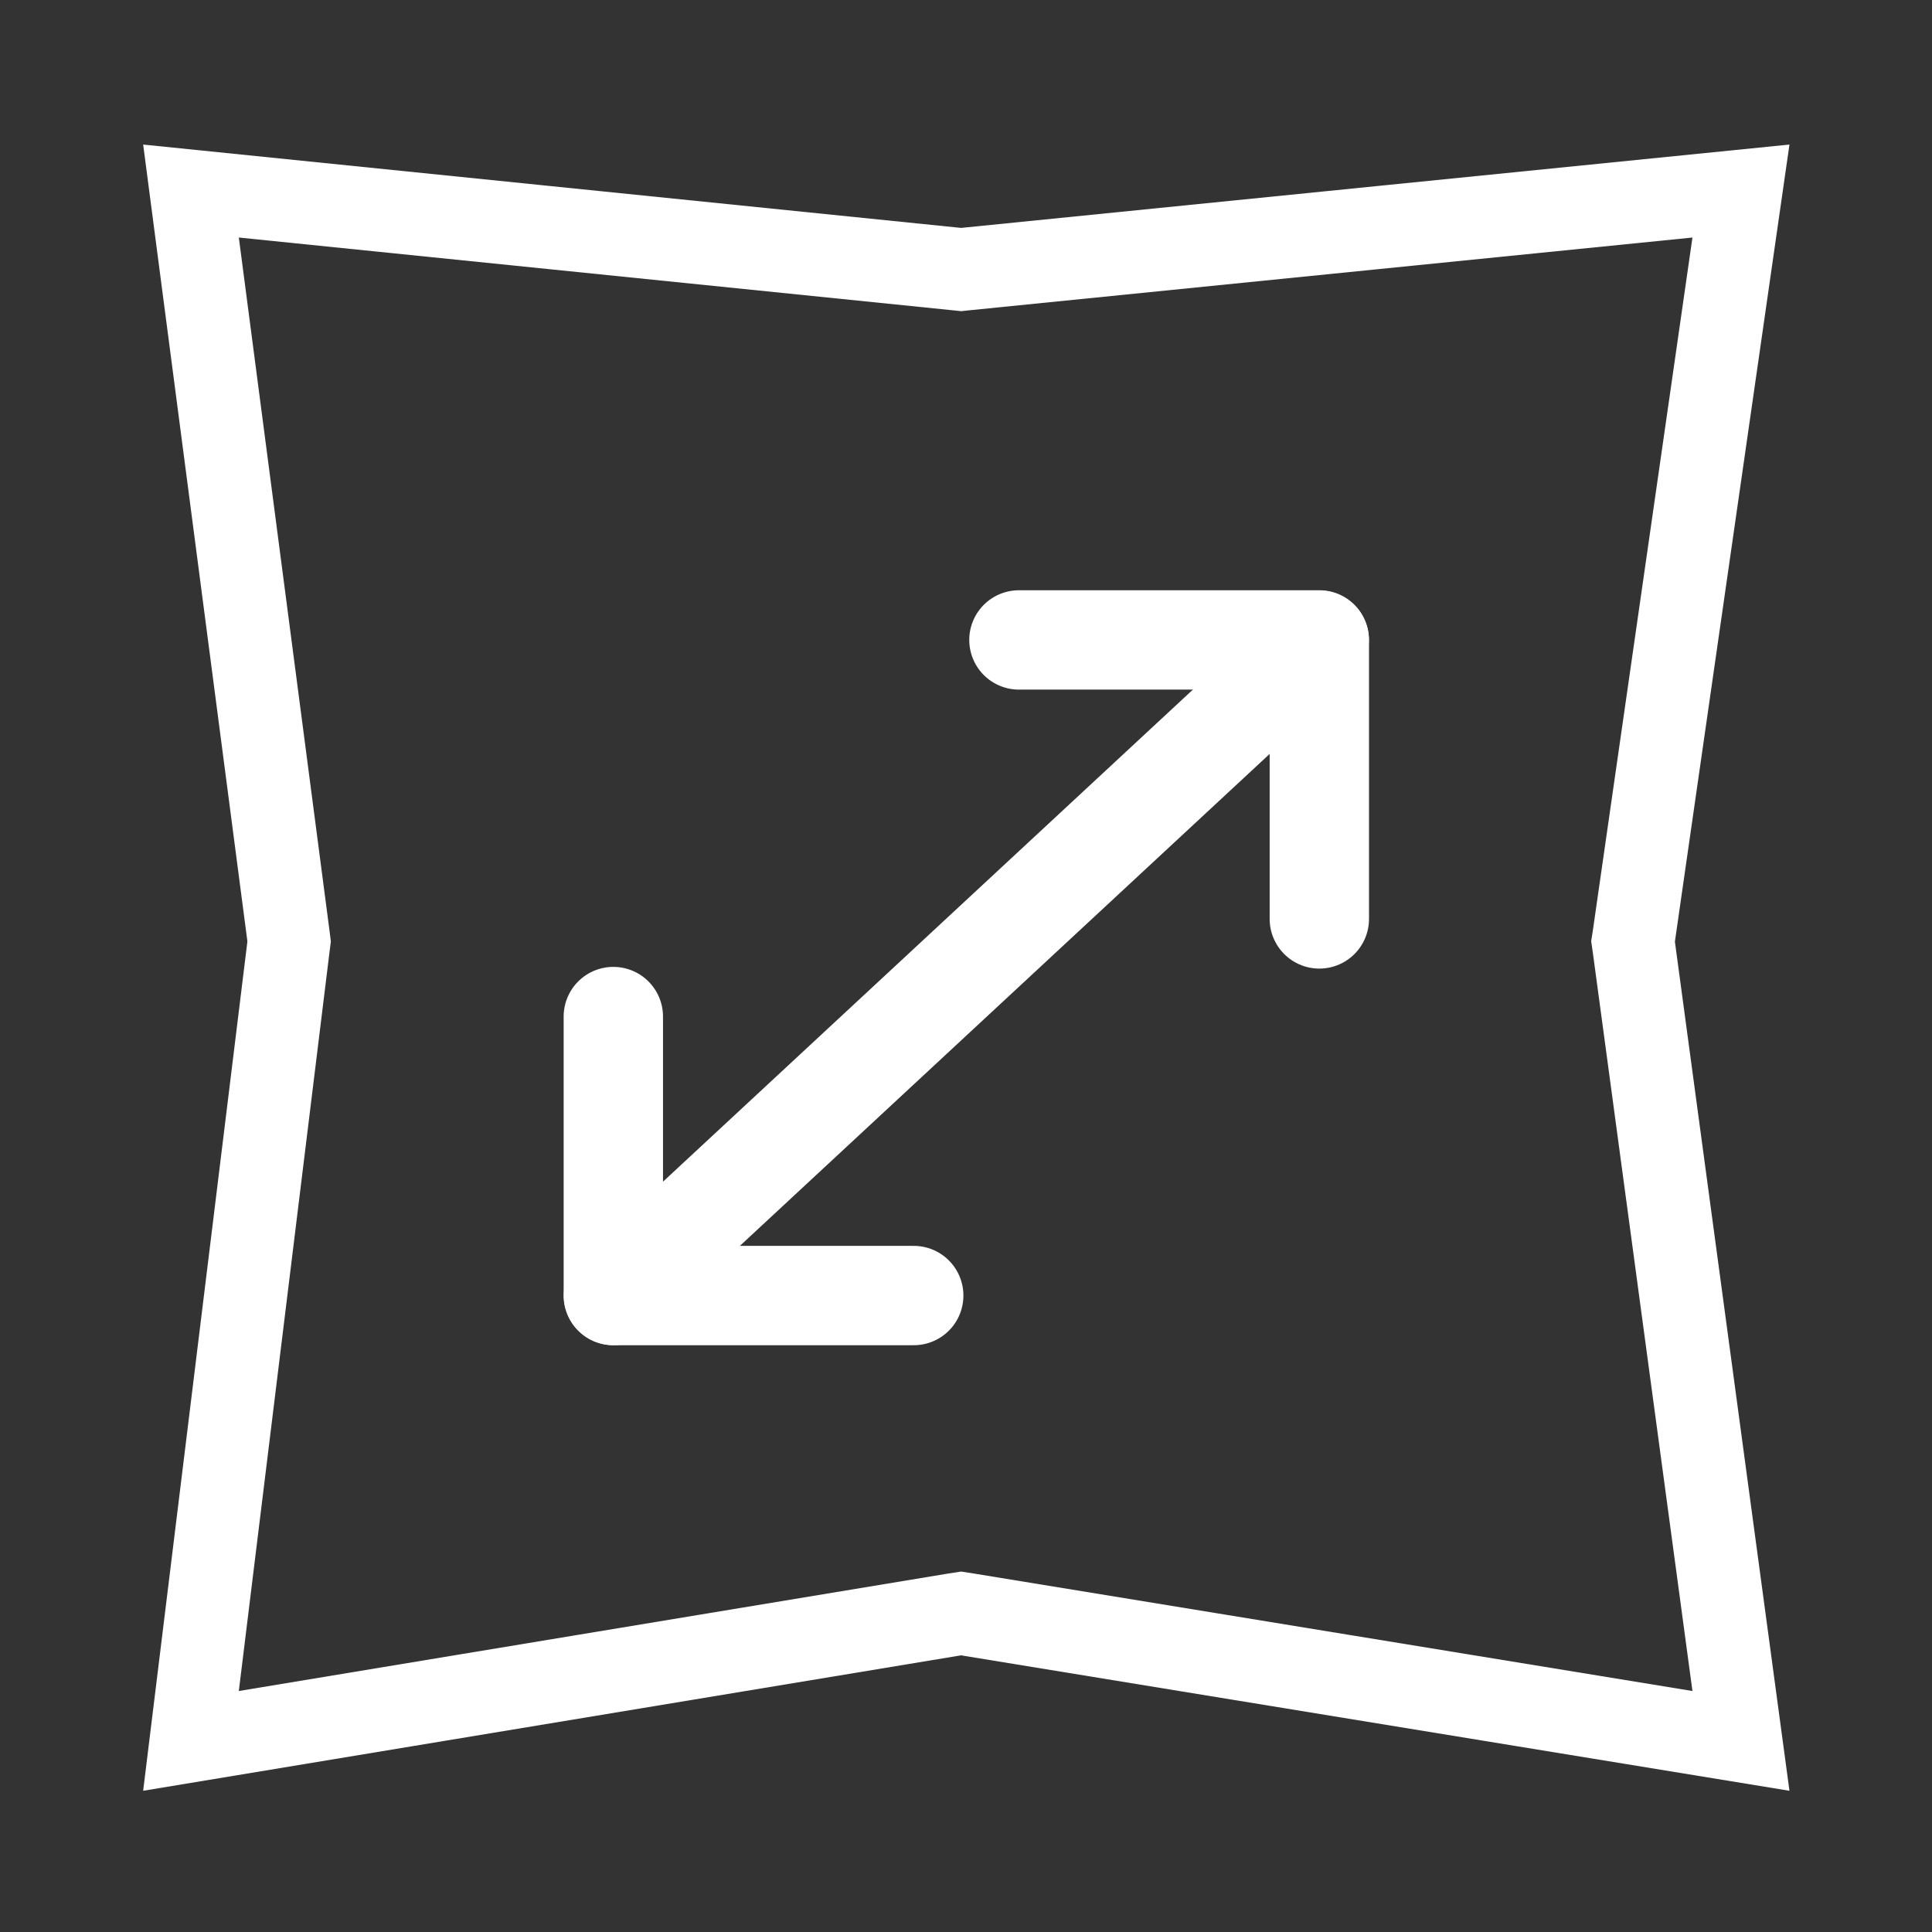
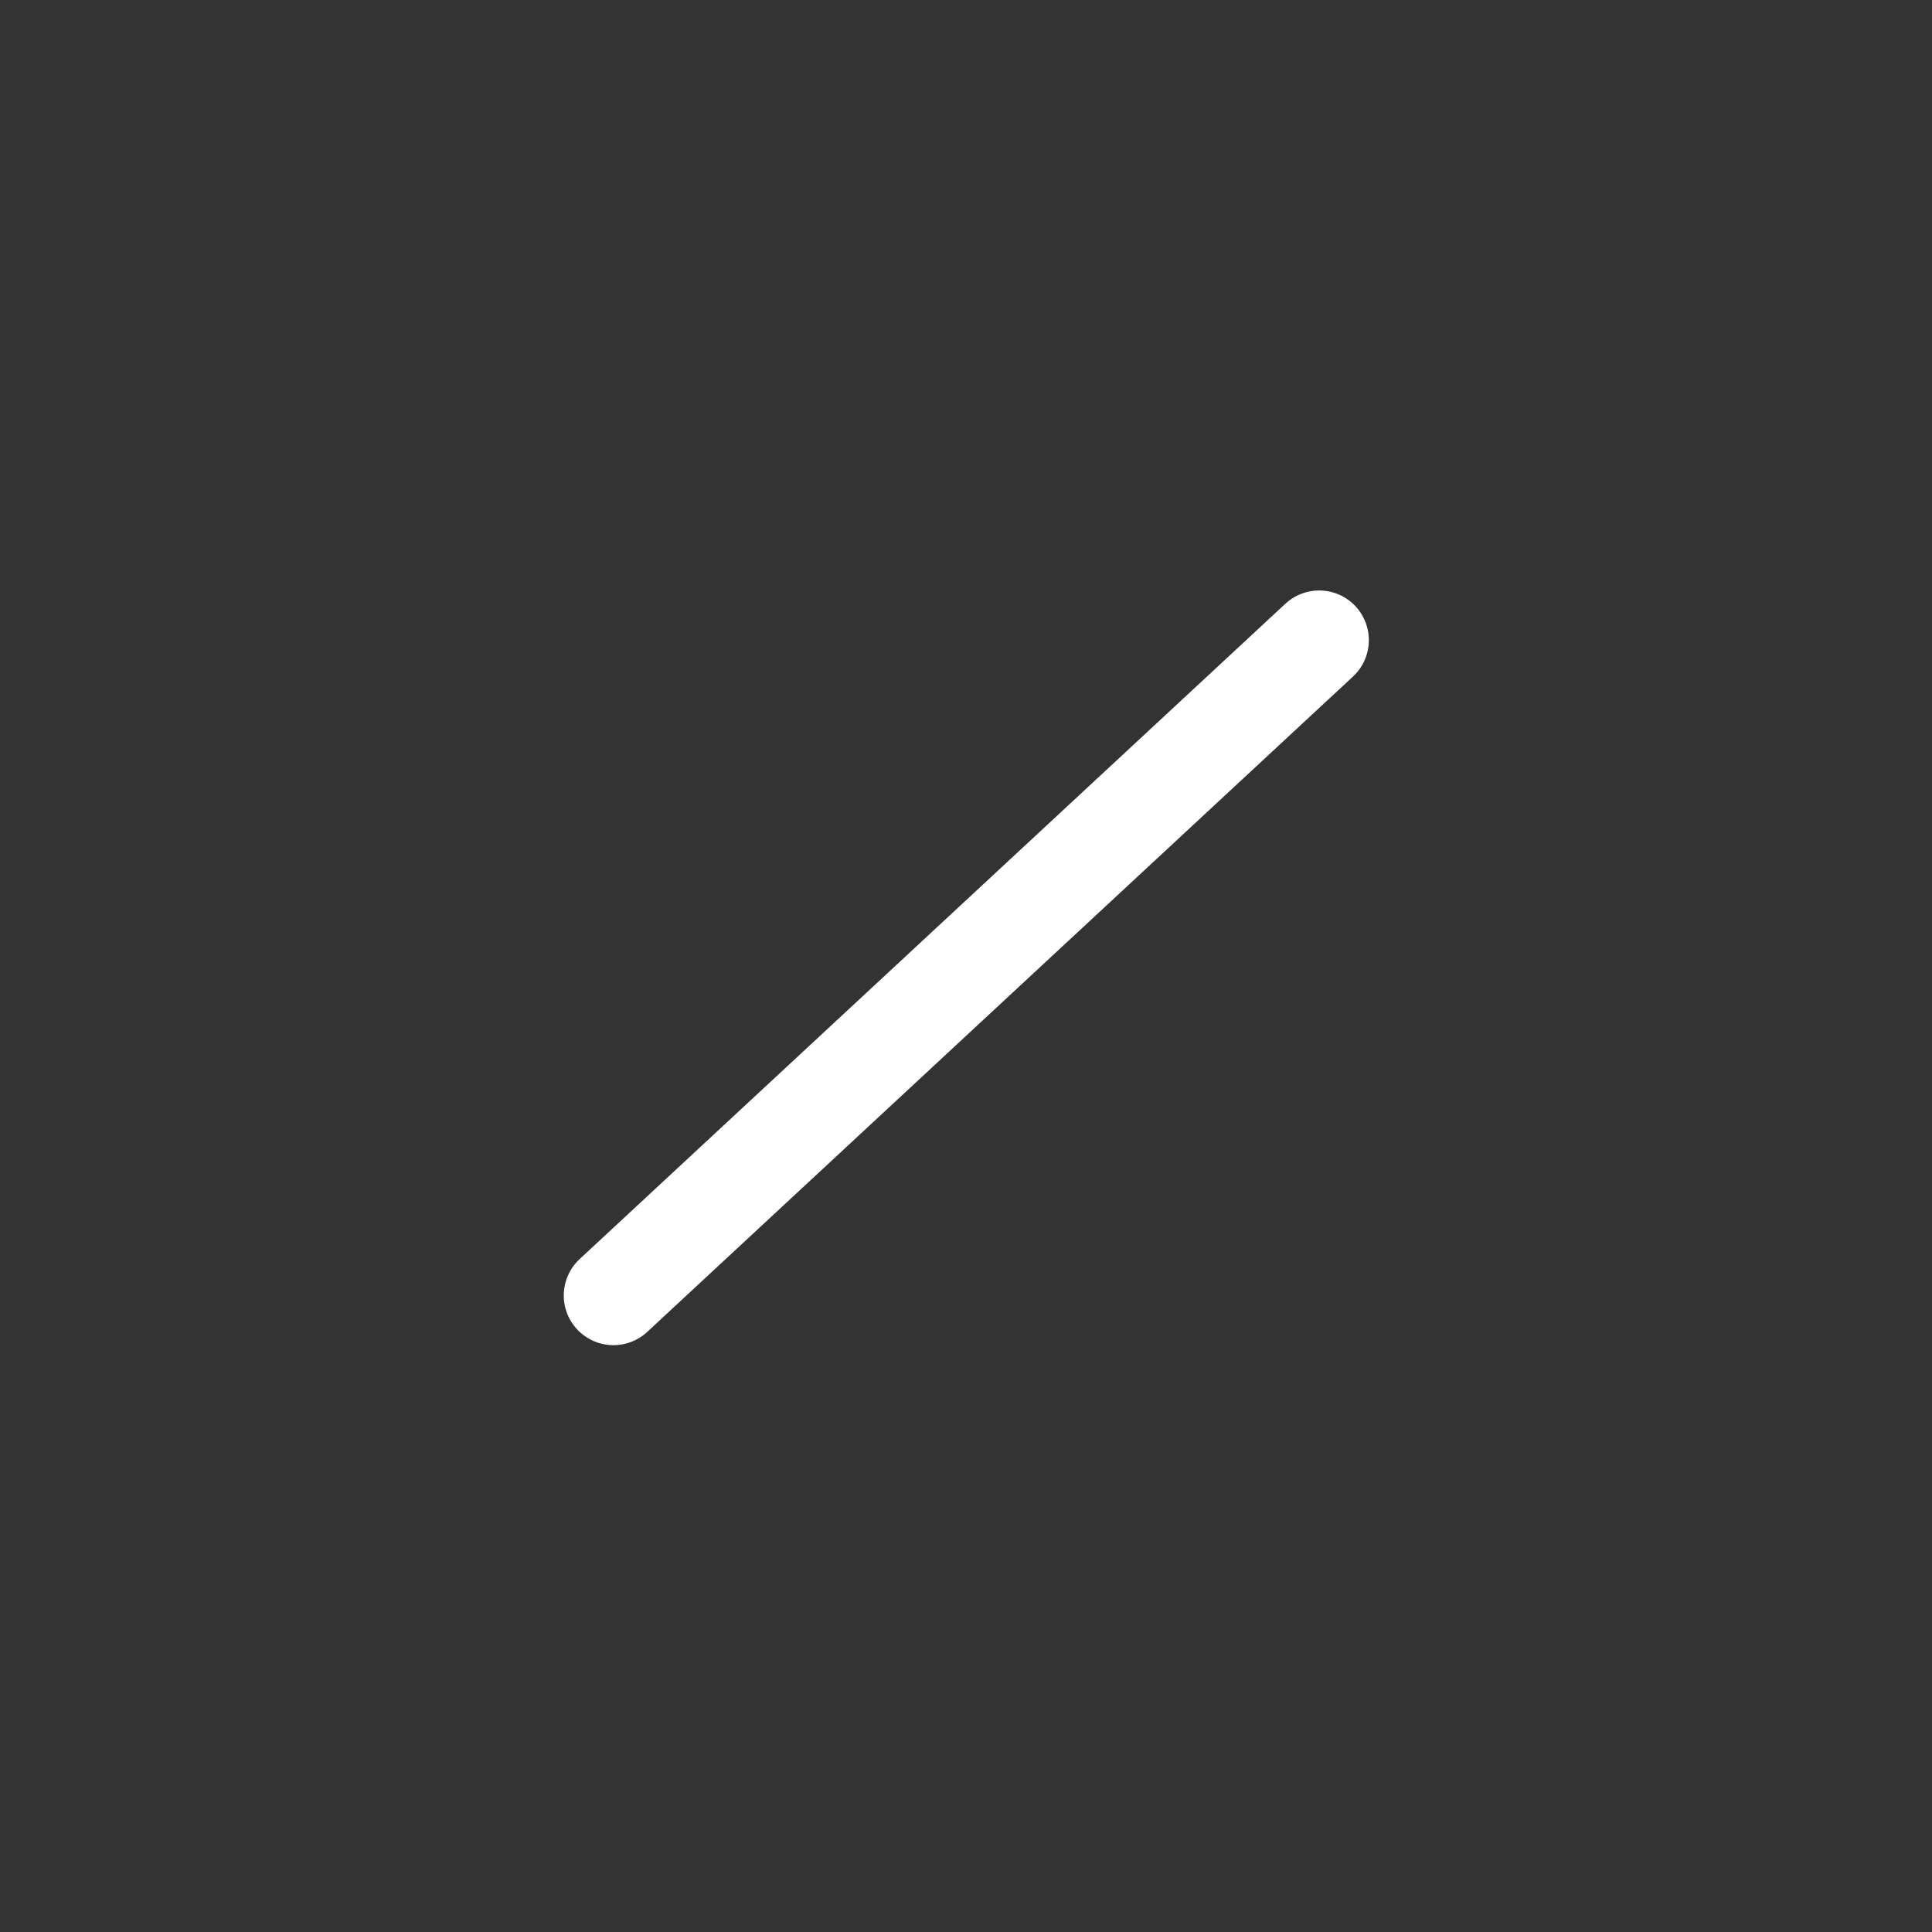
<svg xmlns="http://www.w3.org/2000/svg" id="Ebene_1" width="35" height="35" viewBox="0 0 35 35">
  <rect x="0" y="0" width="35" height="35" fill="#333333" stroke="none" />
  <defs>
    <style>.cls-1{stroke-miterlimit:10;}.cls-1,.cls-2,.cls-3{fill:none;stroke:#fff;}.cls-1,.cls-3{stroke-linecap:round;stroke-width:1.8px;}.cls-2{stroke-width:1.5px;}.cls-3{stroke-linejoin:round;}</style>
  </defs>
  <path class="cls-1" d="m23.898,11.597l-12.785,11.872" />
-   <path class="cls-3" d="m11.111,18.416v5.054h5.442" />
-   <path class="cls-3" d="m23.901,16.647v-5.054h-5.442" />
-   <path class="cls-2" d="m29.6,16.952l-.016.103.015.103,1.94,14.38-14.007-2.29-.121-.019-.122.019-13.829,2.29,1.766-14.389.012-.094-.012-.095L3.46,3.461l13.876,1.414.075.008.075-.008,14.053-1.414-1.939,13.491Z" />
</svg>